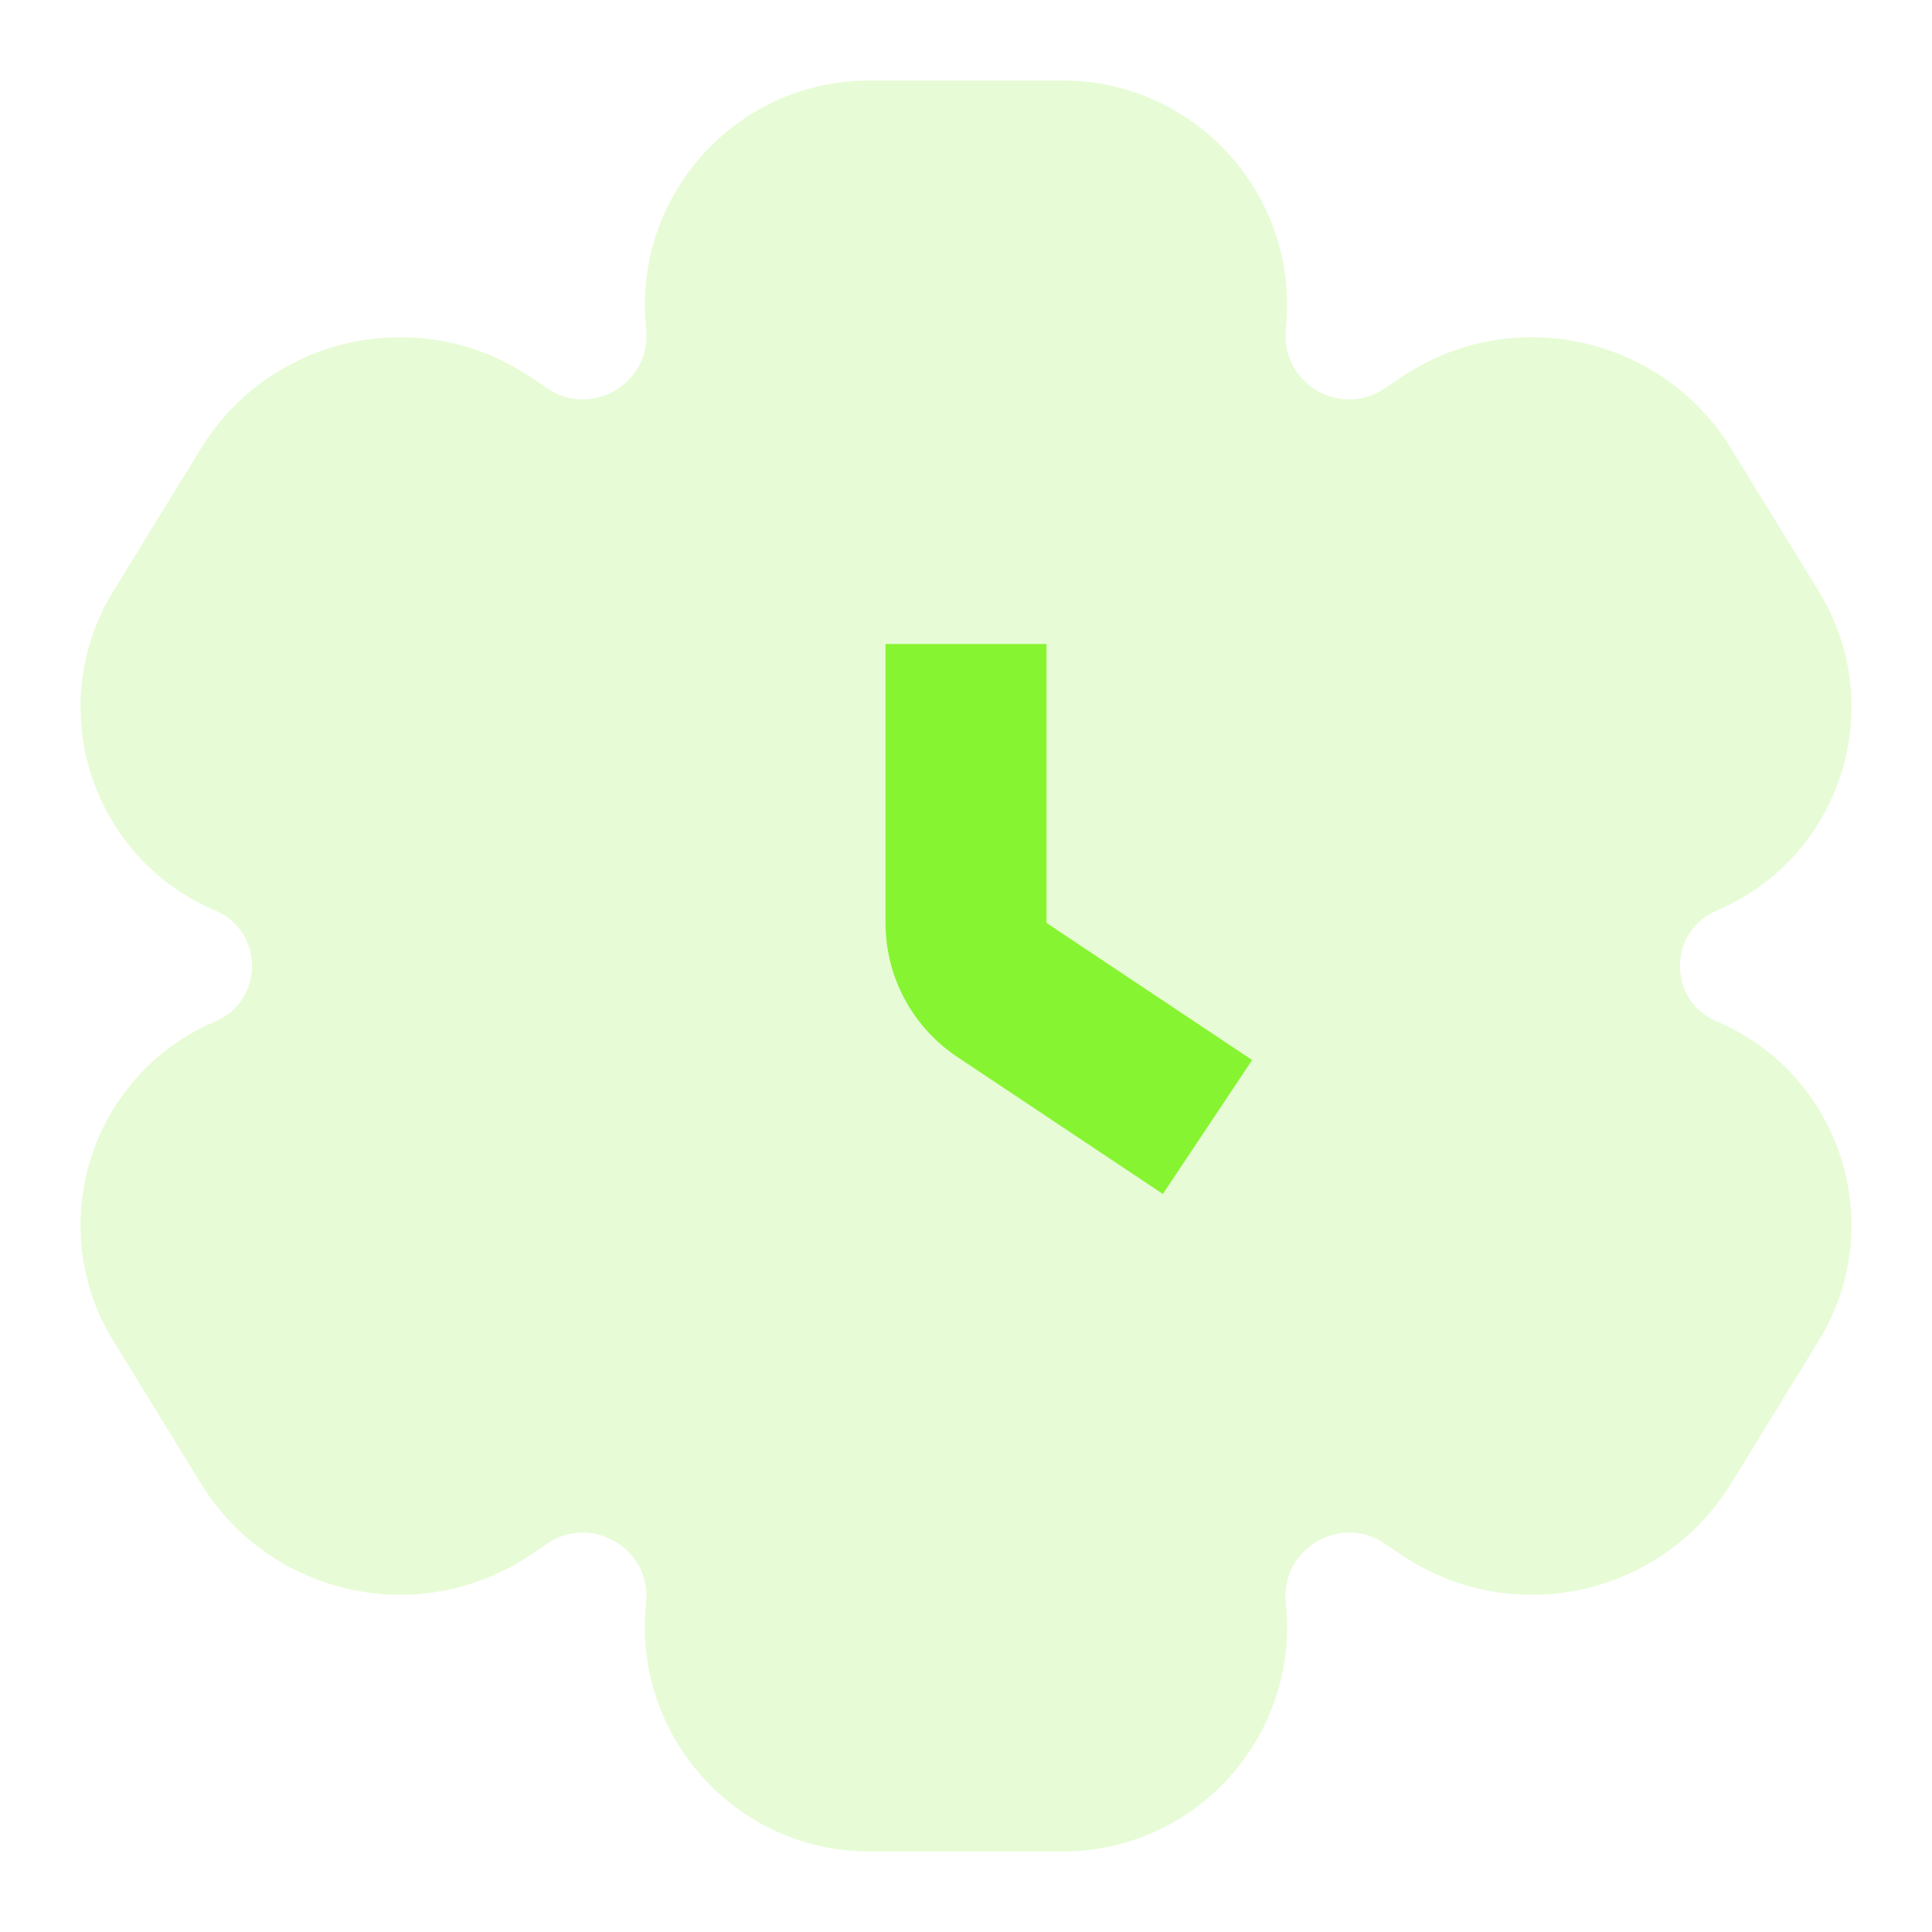
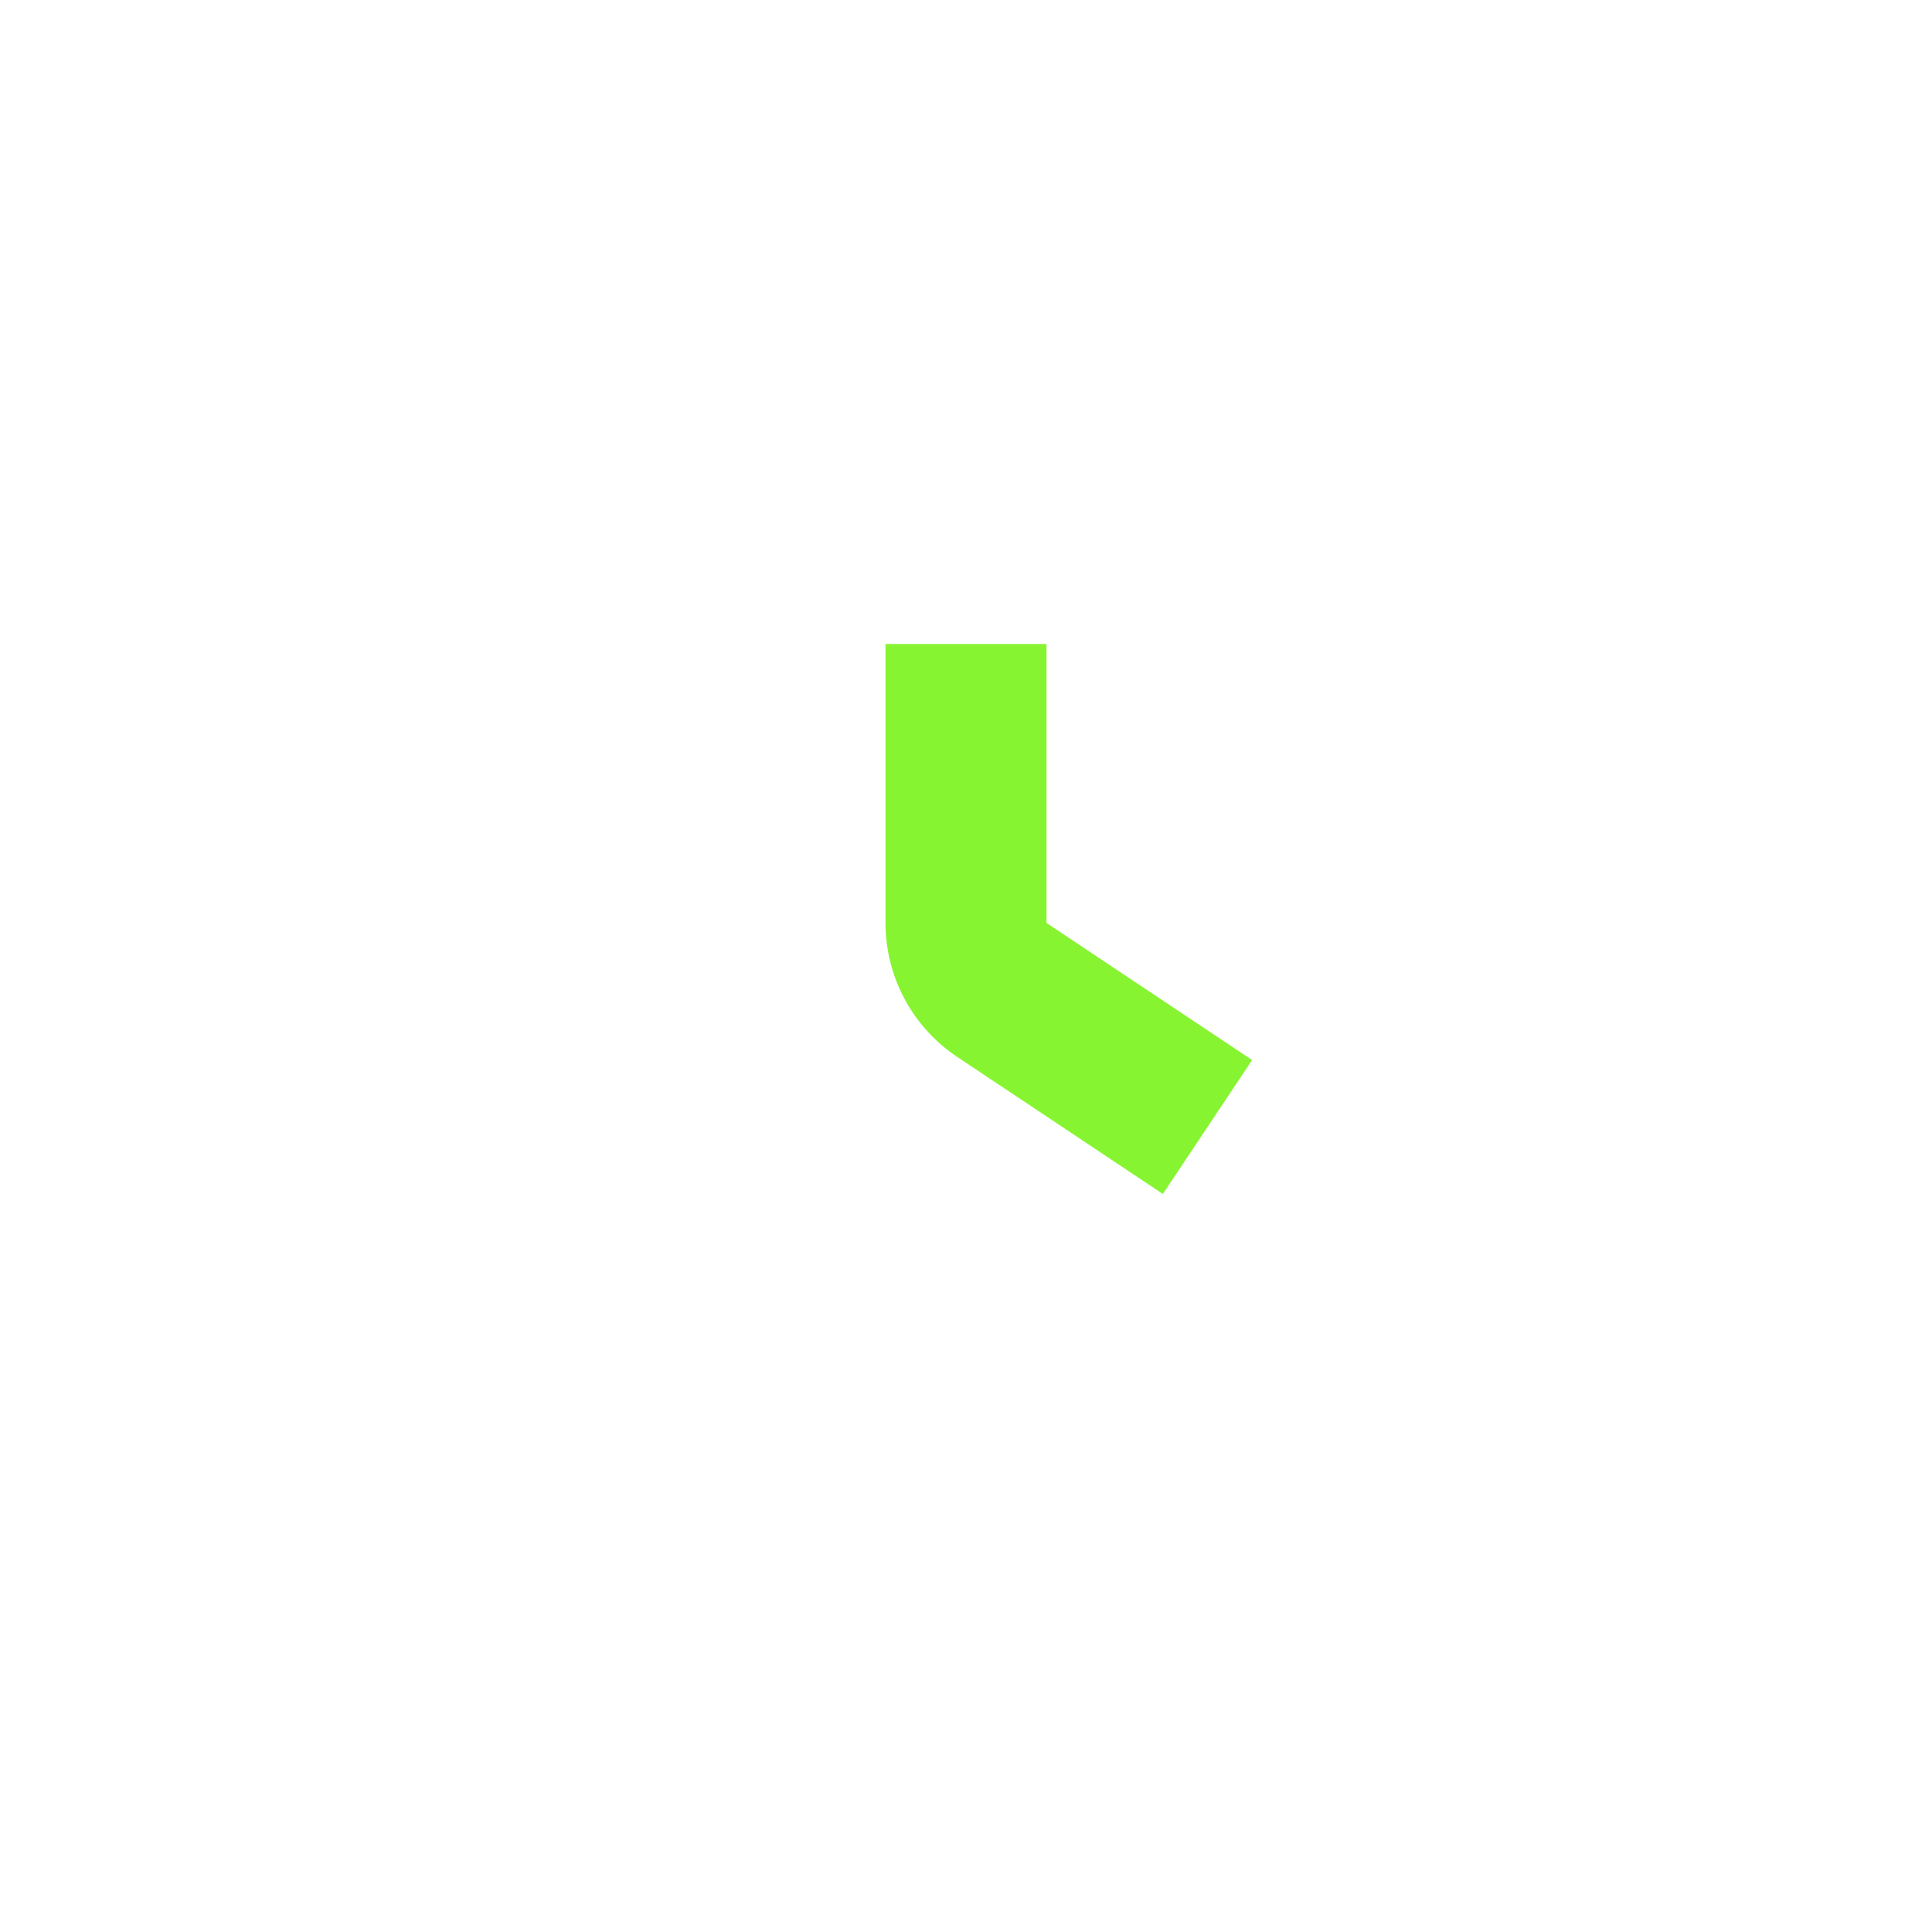
<svg xmlns="http://www.w3.org/2000/svg" width="48" height="48" viewBox="0 0 48 48" fill="none">
-   <path opacity="0.2" d="M21.603 2C18.287 2 15.702 4.874 16.053 8.171C16.195 9.509 14.709 10.402 13.594 9.649L13.191 9.376C10.45 7.523 6.718 8.33 4.988 11.149L2.814 14.69C1.056 17.554 2.257 21.311 5.35 22.623C6.565 23.139 6.565 24.861 5.35 25.377C2.257 26.689 1.056 30.446 2.814 33.31L4.987 36.851C6.718 39.67 10.45 40.477 13.19 38.624L13.594 38.351C14.709 37.598 16.195 38.491 16.053 39.828C15.702 43.126 18.287 46 21.603 46H26.397C29.713 46 32.297 43.126 31.947 39.828C31.805 38.491 33.291 37.598 34.405 38.351L34.809 38.624C37.55 40.477 41.282 39.67 43.013 36.851L45.186 33.31C46.944 30.446 45.743 26.689 42.65 25.377C41.435 24.861 41.435 23.139 42.65 22.623C45.743 21.311 46.944 17.554 45.186 14.69L43.012 11.149C41.282 8.33 37.55 7.523 34.809 9.376L34.405 9.649C33.291 10.402 31.805 9.509 31.947 8.172C32.297 4.874 29.713 2 26.397 2H21.603Z" fill="#87F432" />
  <path fill-rule="evenodd" clip-rule="evenodd" d="M22 22.93V16H26V22.93L31.109 26.336L28.891 29.664L23.781 26.258C22.668 25.516 22 24.267 22 22.93Z" fill="#87F432" />
</svg>